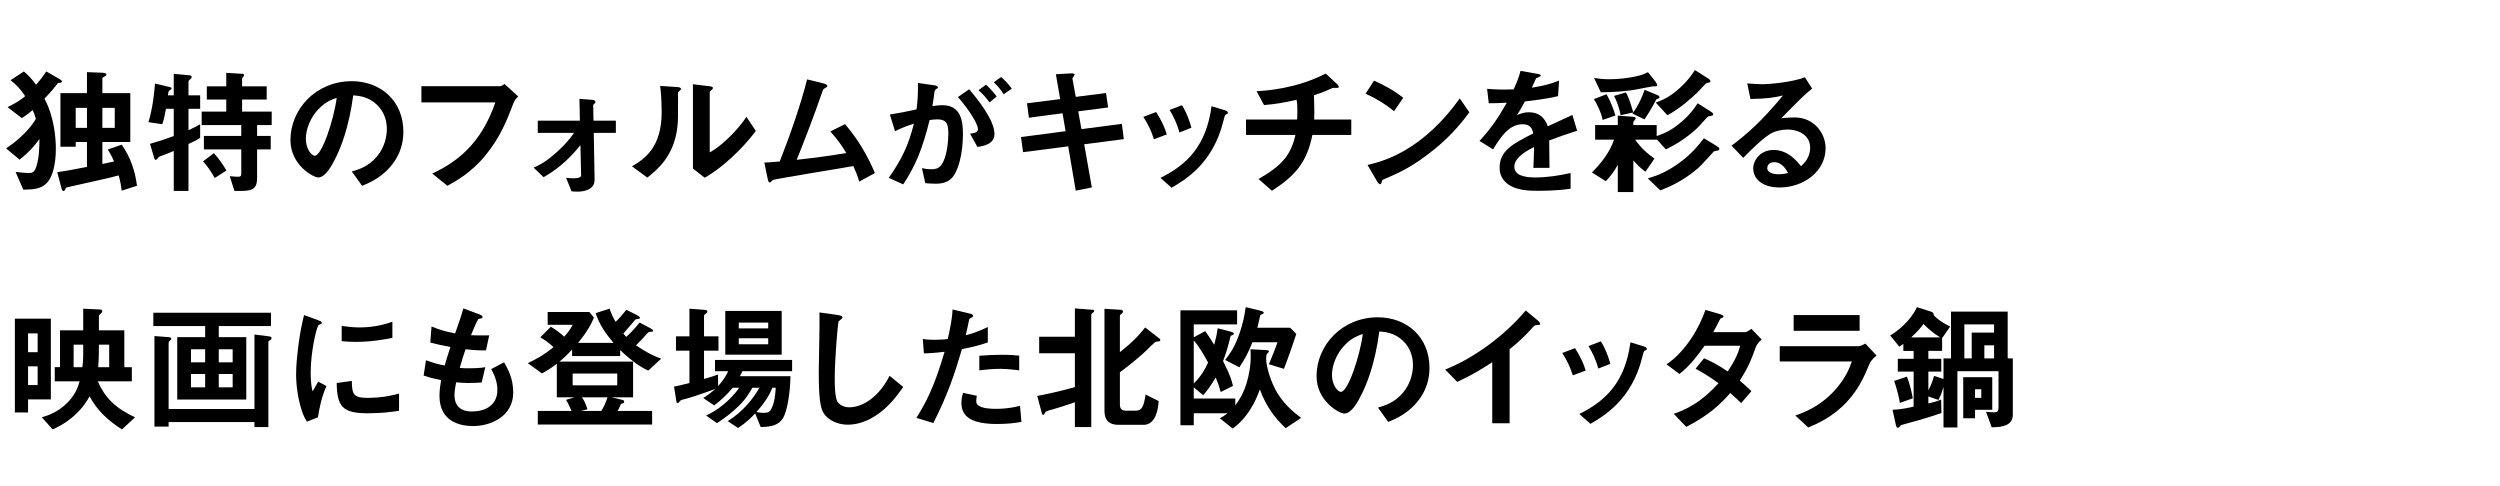
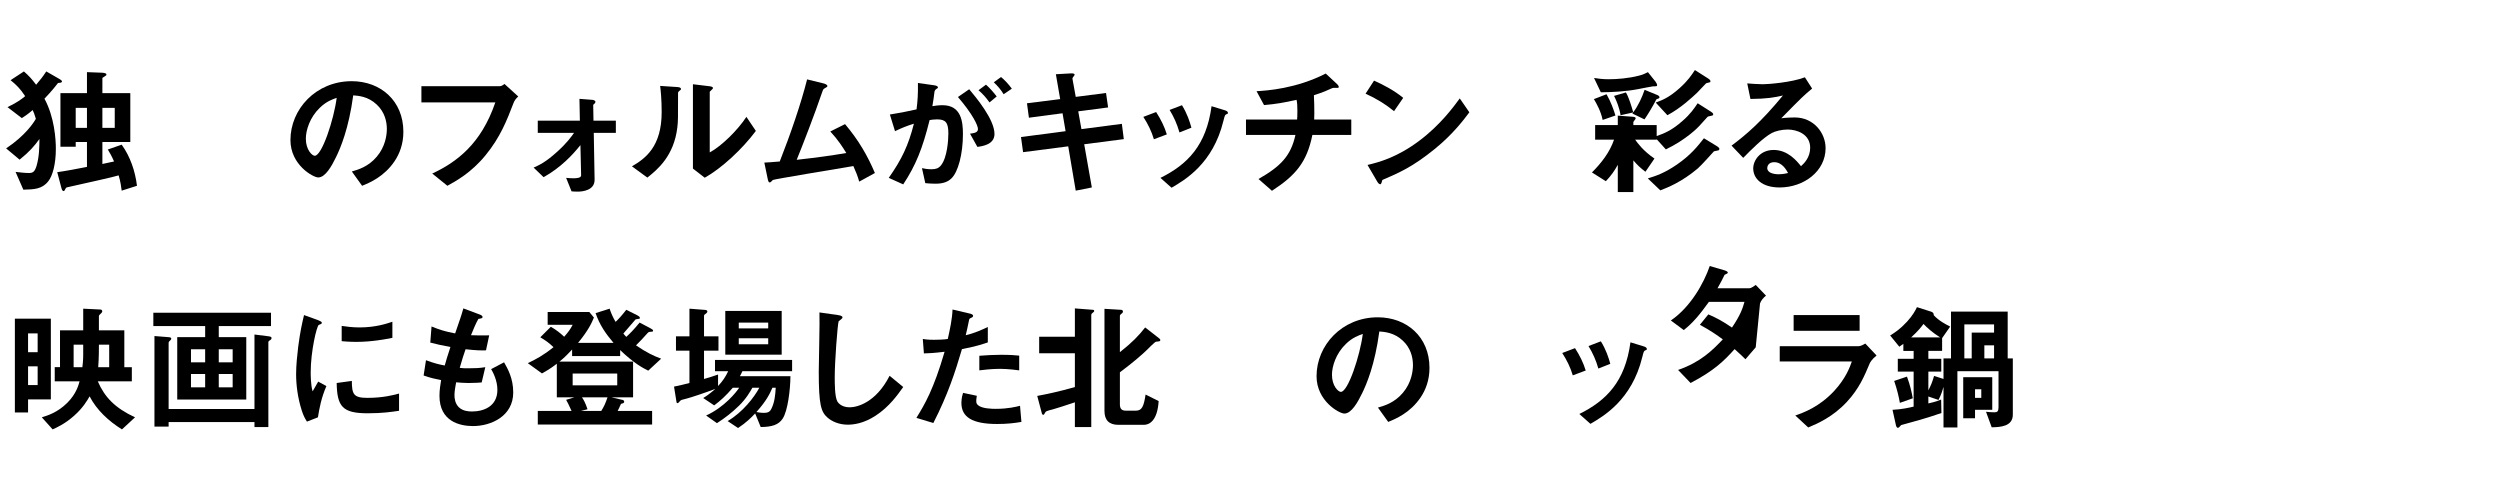
<svg xmlns="http://www.w3.org/2000/svg" id="_レイヤー_2" data-name="レイヤー_2" viewBox="0 0 360 70">
  <defs>
    <style>
      .cls-1 {
        fill: none;
      }

      .cls-2 {
        clip-path: url(#clippath);
      }
    </style>
    <clipPath id="clippath">
      <rect class="cls-1" width="360" height="70" />
    </clipPath>
  </defs>
  <g id="_レイヤー_1-2" data-name="レイヤー_1">
    <g class="cls-2">
      <g>
        <path d="M8.722,11.91c-.34.021-.38.021-.46.16-.08.1-.76,1-1.86,2.141,1.44,2.66,1.641,5.821,1.641,7.222,0,2.22-.48,3.921-1.101,4.681-.9,1.141-2.061,1.16-3.581,1.2l-1.12-2.561c.681.08,1.341.16,1.921.16s.84-.18,1.1-1.021c.4-1.34.4-2.74.42-3.88-.72,1-1.46,1.86-2.86,2.98l-1.94-1.621c2.781-1.86,3.981-3.721,4.281-4.261-.2-.68-.32-.98-.46-1.26-.74.64-1.221.94-1.561,1.16l-2.061-1.581c1.58-.76,2.181-1.28,2.541-1.581-.641-.98-1.221-1.6-2.101-2.3l1.92-1.26c.721.62,1.181,1.14,1.761,1.92.76-.92.86-1.02,1.46-1.92l1.881,1.08c.18.1.38.24.38.36,0,.1-.08.16-.2.18ZM17.523,27.454c-.04-.4-.18-1.36-.439-2.201-.58.16-1.181.32-2.701.66-1.021.24-3.381.761-4.181.94-.601.12-.66.14-.721.24-.199.4-.22.42-.34.42-.16,0-.26-.26-.319-.52l-.581-2.201c1.201-.16,2.861-.48,4.281-.76v-3.581h-1.62v.68h-2.2v-7.722h3.82v-3.021l2.12.08c.381.021.681.08.681.261,0,.12-.061.16-.26.28-.301.18-.32.2-.32.26v2.14h4.021v7.042h-4.021v3.161c.94-.2,1-.22,1.681-.36-.341-.78-.58-1.2-.9-1.721l2-.7c1.24,1.741,1.94,3.801,2.2,5.922l-2.2.7ZM12.522,15.531h-1.62v2.881h1.62v-2.881ZM16.523,15.531h-1.78v2.881h1.78v-2.881Z" />
-         <path d="M27.142,20.732v6.761h-2.121v-5.761c-.58.24-1.319.561-1.52.62-.261.08-.641.22-.721.34-.16.221-.22.32-.36.32-.1,0-.159-.08-.18-.16l-.64-2.141c1.34-.38,2.34-.72,3.42-1.12v-3.921h-1.12c-.26,1.421-.399,1.86-.54,2.221l-1.98-.3c.62-2.081.841-4.261.94-5.562l2.181.521c.1.02.2.1.2.2s-.08.16-.32.3c-.12.1-.14.16-.2.68h.84v-3.101l2.321.22c.14.02.26.12.26.28,0,.08-.08.2-.16.24-.14.12-.3.24-.3.38v1.98h1.681v1.94h-1.681v3.081c.76-.34,1.2-.58,1.681-.86v1.96c-.601.38-1.021.58-1.681.88ZM37.023,18.012v1.561h1.961v1.94h-1.961v4.101c0,1.36-.44,1.88-2.24,1.88h-1.021l-.68-2.121c.62.061,1.02.08,1.22.08.32,0,.44-.1.44-.4v-3.541h-5.381v-1.94h5.381v-1.561h-5.701v-1.94h3.541v-1.74h-2.801v-1.9h2.801v-1.94l2.36.14c.1,0,.2.08.2.18,0,.08-.04.16-.08.2-.101.1-.2.22-.2.36v1.061h3.541v1.9h-3.541v1.74h4.261v1.94h-2.101ZM30.922,25.633c-.76-1.36-1.34-2.021-1.68-2.4l1.56-1.18c.841.92,1.421,1.84,1.801,2.5l-1.681,1.081Z" />
        <path d="M56.804,23.233c-1.5,2.22-3.58,3.081-4.661,3.521l-1.479-2.061c.899-.26,2.38-.681,3.601-2.141,1.22-1.44,1.44-3.101,1.44-3.981,0-1.1-.32-2.44-1.44-3.5-1.261-1.2-2.661-1.28-3.401-1.341-.64,4.761-1.82,7.562-2.48,8.902-.6,1.24-1.52,2.92-2.561,2.92-.72,0-4-1.8-4-5.381,0-4.44,3.66-8.481,8.821-8.481,4.161,0,7.441,2.82,7.441,7.281,0,1.761-.54,3.161-1.28,4.261ZM46.042,15.531c-1.421,1.36-2.001,3.221-2.001,4.441,0,1.621.921,2.46,1.28,2.46,1.04,0,2.761-5.221,3.161-8.342-.58.2-1.48.5-2.44,1.44Z" />
        <path d="M73.925,14.891c-.9,2.34-1.86,4.861-4.021,7.481-2.061,2.521-4.281,3.721-5.481,4.381l-2.181-1.761c3.461-1.62,7.021-4.201,9.082-10.242h-10.642v-2.341h11.302c.24,0,.46-.16.66-.32l1.98,1.8c-.36.34-.54.58-.7,1Z" />
        <path d="M85.503,19.132l.12,6.741c.021,1.561-1.78,1.721-2.4,1.721-.34,0-.8-.02-.92-.04l-.78-1.94c.52.04.72.06,1.04.06.44,0,1.12-.04,1.12-.42l-.1-4.36c-1.101,1.38-2.801,3.221-5.302,4.621l-1.439-1.38c.84-.38,1.7-.76,3.32-2.22,1.46-1.3,2.101-2.22,2.5-2.781h-5.221v-1.76h6.062l-.061-3.141,1.801.14c.12,0,.5.06.5.3,0,.16-.22.34-.32.42l.04,2.281h3.221v1.76h-3.181Z" />
        <path d="M97.782,13.131c-.141.12-.141.16-.141.26,0,3.741,0,4.041-.1,4.921-.48,4.141-2.86,6.102-4.321,7.262l-2.22-1.62c1.92-1.12,4.28-2.821,4.28-7.802,0-1.86-.14-3.181-.22-3.781l2.421.16c.359.021.58.08.58.3,0,.08-.04.1-.28.3ZM101.482,25.593l-1.7-1.32v-12.143l2.32.28c.181.021.561.061.561.261,0,.08-.04.14-.22.3,0,.02-.24.22-.24.24v8.742c1.721-.94,4.001-3.181,5.281-5.121l1.36,2.02c-1.961,2.641-4.961,5.401-7.362,6.742Z" />
        <path d="M123.725,26.153c-.24-.86-.44-1.32-.841-2.24-1.92.32-11.442,1.9-11.582,2-.04.021-.28.26-.3.28-.04.04-.08.08-.16.08-.16,0-.221-.18-.3-.54l-.48-2.32c.48-.021,1.061-.061,2.221-.16,1.56-3.961,3.061-8.342,3.94-11.823l2.36.581c.181.04.561.18.561.38,0,.1-.04.12-.38.32-.2.1-.24.16-.421.7-1.06,3.101-2.74,7.442-3.62,9.602,2.841-.32,4.94-.6,7.142-.98-.5-.82-1.181-1.9-2.301-3.101l2.12-1.06c1.961,2.321,3.241,4.541,4.301,7.042l-2.26,1.24Z" />
        <path d="M137.023,25.673c-.42.42-1.08.78-2.28.78-.601,0-1.141-.04-1.5-.08l-.48-2.161c.36.08.78.16,1.36.16.62,0,1.021-.12,1.38-.56.9-1.121,1.061-3.641,1.061-4.601,0-1.54-.38-2.021-1.62-2.021-.44,0-.841.06-1.08.1-1.021,4.101-1.98,6.501-3.801,9.262l-2.081-.94c1.881-2.681,2.821-4.661,3.621-7.802-1.08.34-1.721.601-2.721,1.08l-.74-2.4c1.521-.24,2.2-.38,3.841-.74.16-1.28.22-2.12.2-3.801l2.4.34c.26.04.48.14.48.3,0,.08-.021.1-.221.22q-.239.16-.279.42c-.101.8-.141,1.16-.301,2.061.32-.06.881-.14,1.461-.14,2.7,0,2.94,2.38,2.94,4.161,0,2.88-.7,5.461-1.641,6.361ZM140.744,21.152l-1.06-1.9c.72-.1,1.14-.2,1.14-.68,0-.5-.76-2.14-2.881-4.601l1.621-1.12c.92,1.101,3.641,4.321,3.641,6.441,0,1.521-1.721,1.76-2.461,1.86ZM142.484,14.751c-.5-.72-.96-1.22-1.58-1.76l1.08-.8c.561.5,1.101,1.12,1.541,1.7l-1.041.86ZM144.525,13.571c-.4-.66-.88-1.22-1.421-1.72l1.041-.761c.54.44,1.06,1,1.56,1.681l-1.18.8Z" />
        <path d="M156.124,20.772l1.1,6.221-2.32.46-1.08-6.381-6.501.84-.301-2.18,6.422-.841-.44-2.58-4.841.64-.28-2.08,4.781-.6-.62-3.581,2.101-.12c.44-.021.6.04.6.2,0,.08-.34.439-.319.54l.479,2.641,4.361-.561.3,2.081-4.301.56.46,2.561,5.821-.76.28,2.201-5.701.74Z" />
        <path d="M166.162,20.052c-.34-1.14-.86-2.2-1.521-3.22l1.841-.7c.68,1.06,1.2,2.1,1.54,3.221l-1.86.7ZM176.564,16.472c-.18.1-.2.18-.4.96-1.5,6.142-5.541,8.481-7.461,9.602l-1.601-1.42c3.881-1.92,6.602-4.661,7.361-10.322l1.961.601c.26.08.399.22.399.359,0,.12-.04.141-.26.221ZM169.843,19.072c-.34-1.201-.8-2.221-1.42-3.241l1.78-.68c.74,1.18,1.141,2.42,1.36,3.24l-1.721.681Z" />
        <path d="M188.983,19.432c-.8,3.961-2.44,5.842-5.821,8.042l-1.94-1.7c3.241-1.841,4.661-3.361,5.321-6.342h-7.121v-2.22h7.361c.02-.2.04-.58.04-1.24,0-.7-.021-1.14-.12-1.6-1.841.42-2.921.6-4.681.76l-1.081-2c1.48-.08,5.701-.36,9.963-2.541l1.64,1.521c.061.06.24.26.24.4,0,.08-.04.12-.1.14h-.641c-.12,0-.14.021-.3.08-.66.3-1.16.54-2.541.98.021.72.08,1.84.061,2.54,0,.521-.021.62-.021.96h5.342v2.22h-5.602Z" />
        <path d="M200.743,16.011c-1.141-.94-2.501-1.8-4.101-2.521l1.22-1.88c1.32.58,2.94,1.44,4.201,2.48l-1.32,1.92ZM206.604,21.452c-3.161,2.561-5.062,3.401-7.542,4.461-.1.28-.14.62-.3.62-.12,0-.3-.12-.44-.38l-1.4-2.4c1.601-.38,4.222-1.061,7.422-3.461,3.061-2.28,4.981-4.921,5.861-6.121l1.381,2c-.78,1.04-2.341,3.141-4.981,5.281Z" />
-         <path d="M223.085,20.232c0,.78.04,3.261.04,3.94h-2.32c.06-1.14.08-2.12.1-3-.76.38-2.841,1.42-2.841,2.821,0,1.3,1.541,1.56,3.001,1.56,1.721,0,3.421-.26,5.101-.64v2.261c-1.9.3-4.12.3-4.761.3-1.12,0-3.44,0-4.701-1.34-.76-.801-.76-1.681-.76-1.961,0-2.48,1.841-3.421,4.841-4.961-.12-.6-.36-1.32-1.521-1.32-1.96,0-3.16,1.82-4.261,3.621l-1.96-1.221c1.58-1.7,2.58-3.12,3.94-5.501-1.14.06-1.76.08-2.601.08l-.24-2.081c1.2.1,2.081.14,3.821.08.5-1.081.76-1.781,1-2.661l2.501.44c.06.02.399.06.399.2,0,.12-.08.18-.2.22-.039.02-.439.2-.46.2-.02.02-.52,1.14-.62,1.36,1.841-.3,2.741-.561,3.921-1.021l-.14,2.24c-1.801.42-3.44.601-4.781.761-.64,1.18-.8,1.46-1.141,1.98.261-.12.86-.42,1.721-.42,1.381,0,2.261.7,2.721,2.02,2.341-1.1,2.601-1.22,3.541-1.64l.68,2.281c-1.58.5-2.54.84-4.021,1.4Z" />
        <path d="M246.346,16.691c-.32.06-.4.08-.46.14l-1.181,1.3c-.22.26-1.98,2.021-4.821,3.381l-1.32-1.461v.061h-3.101c.36.5,1.141,1.6,2.781,2.721l-1.301,1.9c-.74-.561-1.2-1-1.74-1.641v4.561h-2.24v-3.921c-.48.88-.96,1.56-1.721,2.361l-2-1.261c1.36-1.36,2.561-2.9,3.181-4.721h-2.721v-2.101h3.261v-1.36l2.101.16c.319.02.479.08.479.24,0,.1-.34.439-.34.54v.42h3.36v1.58c1.021-.36,2.121-.76,3.701-2.16,1.181-1.021,1.7-1.82,2.2-2.561l1.921,1.22c.08.04.32.22.32.36,0,.18-.12.2-.36.24ZM230.782,17.271c-.24-1.22-.9-2.4-1.26-3l1.82-.7c.64,1.12,1.06,2.321,1.28,3.061l-1.841.64ZM238.044,12.431c-.141,0-1.82.34-2.141.4-1.761.34-3.581.44-5.381.46l-.98-2.061c.66.1,1.24.18,2.12.18,1.181,0,2.821-.12,4.361-.52.561-.14.84-.28,1.28-.5l1.101,1.38c.14.18.22.4.22.46,0,.2-.061.2-.58.2ZM238.744,14.211c-.181.06-.2.08-.24.12-.561,1.1-1.28,2.26-1.7,2.86l-1.74-.84c.04-.061.08-.101.12-.16l-1.82.4c-.181-1.12-.601-2.121-.94-2.781l1.7-.5c.38.58.8,1.94,1.061,2.861.7-.9,1.3-2.22,1.64-3.241l1.841.76c.12.04.3.181.3.3s-.1.2-.22.22ZM247.466,21.652c-.1.04-.58.1-.66.14-.02.02-1.9,2.121-2.32,2.46-2.32,1.96-4.321,2.741-5.401,3.161l-1.801-1.721c1.161-.36,2.361-.74,4.201-2,2.021-1.4,2.961-2.621,3.881-3.781l1.841,1.12c.06.04.38.22.38.4,0,.12-.061.18-.12.22ZM246.146,11.87s-.46.101-.48.141c-.06.04-1.06,1.12-1.26,1.32-.74.7-2.381,2.24-4.301,3.26l-1.681-1.82c.96-.36,1.921-.72,3.44-2.081,1.221-1.1,1.721-1.88,2.201-2.601l1.92,1.221c.061.04.32.2.32.38,0,.14-.08.16-.16.18Z" />
        <path d="M256.244,26.994c-2.5,0-3.78-1.26-3.78-2.741,0-1.14.979-2.66,2.94-2.66,2.08,0,3.381,1.64,3.94,2.34.44-.399,1.32-1.24,1.32-2.66,0-1.98-1.94-2.621-3.24-2.621-.86,0-1.801.24-2.28.5-1.24.66-3.001,2.441-4.121,3.581l-1.681-1.76c2.081-1.561,4.201-3.341,7.401-7.222-1.2.28-2.3.48-4.681.5l-.46-2.24c.48.04,1.62.12,2.24.12.761,0,4.161-.26,6.062-1l1.04,1.621c-1.2,1-1.54,1.32-4.44,4.281.66-.1,1.64-.12,1.94-.12,2.72,0,4.44,2.221,4.44,4.421,0,3.321-3.12,5.662-6.642,5.662ZM255.484,23.353c-.82,0-1,.58-1,.841,0,.7.92.9,1.64.9.641,0,1.081-.12,1.36-.18-.26-.46-.859-1.561-2-1.561Z" />
        <path d="M4.041,57.513v1.881h-1.9v-13.503h5.181v11.622h-3.28ZM5.421,48.011h-1.38v2.701h1.38v-2.701ZM5.421,52.752h-1.38v2.7h1.38v-2.7ZM17.563,61.834c-1.92-1.2-3.62-2.761-4.661-4.761-.3.52-.92,1.64-2.24,2.8-1.32,1.181-2.561,1.721-3.081,1.961l-1.56-1.74c.899-.28,2.26-.7,3.66-2.081,1.28-1.28,1.601-2.48,1.78-3.101h-3.58v-2.04h.76v-5.301h3.341v-3.121l2.44.12c.16,0,.3.08.3.24,0,.14-.1.24-.14.28-.28.261-.34.301-.34.46v2.021h3.66v5.301h1.081v2.04h-4.901c.98,2.281,2.48,3.841,5.361,5.182l-1.881,1.74ZM11.982,49.631h-1.38v3.241h1.26c.04-.36.12-.9.12-1.82v-1.421ZM15.724,49.631h-1.48c0,.44,0,2.021-.101,3.241h1.581v-3.241Z" />
        <path d="M31.502,46.951v1.6h3.961v8.982h-9.941v-8.982h4.021v-1.6h-7.462v-1.92h16.944v1.92h-7.522ZM38.964,48.931c-.22.141-.32.2-.32.36v12.203h-2v-.72h-12.362v.66h-2.041v-13.043l2.021.16c.26.021.4.061.4.22,0,.08-.04.14-.101.2-.2.181-.279.24-.279.44v9.482h12.362v-10.722l2.061.26c.32.04.399.12.399.26,0,.08-.039.18-.14.24ZM29.542,50.291h-2.04v1.881h2.04v-1.881ZM29.542,53.852h-2.04v1.92h2.04v-1.92ZM33.503,50.291h-2.001v1.881h2.001v-1.881ZM33.503,53.852h-2.001v1.92h2.001v-1.92Z" />
        <path d="M45.781,60.094l-1.58.62c-.32-.521-.5-.841-.74-1.581-.6-1.861-.82-3.721-.82-5.261,0-1.28.16-2.761.301-3.941.279-2.161.56-3.38.84-4.561l2.04.74c.141.06.521.2.521.36,0,.04-.02.12-.1.18-.04.021-.301.12-.341.14-.3.18-1.16,3.801-1.16,6.822,0,.34,0,1.88.28,2.74.24-.42.36-.62.8-1.4l1.181.641c-.72,1.64-1.021,3.221-1.221,4.501ZM52.943,59.513c-3.641,0-4.401-.98-4.461-4.361l2.181-.3c.02,1.9.22,2.44,2.24,2.44,2.28,0,3.841-.42,4.561-.62v2.48c-1.06.16-2.4.36-4.521.36ZM51.343,49.231c-.16,0-1.08,0-2.141-.101v-2.2c.58.08,1.48.22,2.561.22,2.341,0,3.981-.56,4.741-.82v2.32c-.92.18-2.94.581-5.161.581Z" />
        <path d="M68.124,61.354c-1.94,0-4.841-.68-4.841-4.361,0-.84.14-1.661.239-2.26-.74-.14-1.58-.32-2.521-.66l.341-2.201c1.2.44,1.82.6,2.7.76.2-.7.38-1.36.82-2.661-1.24-.24-1.761-.34-2.9-.64l.18-2.32c1.12.46,1.92.72,3.4,1,.601-1.74.9-2.581,1.181-3.601l2.301.86c.159.06.46.16.46.38,0,.24-.28.18-.601.28-.36.6-.78,1.66-1.061,2.34,1.001.04,1.461.04,2.621.02l-.46,2.16c-.681.021-1.301.021-2.94-.16-.24.681-.48,1.4-.841,2.681.42.061.601.061,1.32.061.9,0,1.521-.021,2.36-.16l-.52,2.2c-.301.02-.921.08-1.9.08-.761,0-1.24-.06-1.78-.1-.08.5-.24,1.22-.24,1.84,0,.561.12,1.261.64,1.761.58.54,1.36.6,1.881.6,1.641,0,3.66-.7,3.66-3.12,0-1.36-.64-2.541-.899-2.981l1.86-.98c.5.88,1.32,2.28,1.32,4.341,0,3.461-3.261,4.841-5.781,4.841Z" />
        <path d="M93.344,53.372c-.78-.38-2.08-1.08-4.041-2.961v.86h-6.921v-.94c-.9.96-1.24,1.261-1.82,1.741h10.602v5.141h-3.12l1.54.36c.101.02.3.06.3.28,0,.2-.22.24-.46.3-.16.36-.3.68-.479,1.02h4.961v1.961h-16.464v-1.961h4.861c-.34-.8-.601-1.26-.78-1.6l1.2-.36h-2.541v-4.841c-.38.3-.979.76-2.14,1.4l-2.041-1.48c1.12-.521,2.341-1.181,3.701-2.301-.681-.66-1.221-1.021-1.9-1.42l1.521-1.521c.819.48,1.36.92,1.92,1.44.62-.7.88-1.081,1.221-1.721h-3.601v-1.84h6.001l.66.8c-.32.78-.801,1.84-2.28,3.641h5.101c-1.12-1.32-2-2.581-2.58-4.281l2.021-.64c.22.66.42,1.14.859,1.9.461-.44.801-.8,1.541-1.74l1.56.78c.16.08.4.22.4.38,0,.12-.08.14-.16.14-.06.021-.399.061-.46.08-.26.3-1.48,1.721-1.761,2.041.16.2.261.32.421.48.5-.46,1.02-.96,1.92-2.061l1.521.801c.34.18.42.26.42.36,0,.16-.16.16-.26.16-.34.021-.38.021-.561.22-.52.6-1.08,1.18-1.64,1.741,1.52,1.04,2.54,1.52,3.62,1.92l-1.86,1.721ZM88.883,53.792h-6.421v1.7h6.421v-1.7ZM83.802,57.213c.26.38.521.86.801,1.72l-.961.24h2.94c.381-.6.62-1.12.9-1.96h-3.681Z" />
        <path d="M106.902,53.452c-.1.24-.24.52-.359.72h7.281c-.021,2.041-.4,4.981-1.101,6.082-.6.94-1.58,1.22-3.181,1.24l-.8-1.96c-.58.62-1.28,1.32-2.461,2.101l-1.5-1c2.181-1.28,3.841-3.441,4.561-4.801h-1c-.28.5-.88,1.581-1.96,2.621-.961.94-2.021,1.76-3.141,2.48l-1.561-1.101c2.641-1.2,4.36-3.38,4.761-4h-.92c-1.021,1.2-1.82,1.9-2.681,2.541l-1.58-1.061c.56-.34.979-.64,1.76-1.32-1.36.521-3.561,1.261-4.141,1.4-.74.181-.82.2-.94.34-.22.24-.28.32-.38.32-.04,0-.12-.04-.14-.14l-.36-2.241c.64-.12,1.521-.34,2.221-.52v-4.661h-1.94v-2.061h1.94v-3.98l2.32.18c.12.021.26.08.26.22s-.1.22-.22.32c-.101.061-.26.16-.26.3v2.96h2.08v2.061h-2.08v4.081c.699-.2,1.359-.4,2.02-.64v1.661c.7-.761,1.061-1.301,1.461-2.141h-1.9v-1.621h11.103v1.621h-7.162ZM104.442,51.071v-6.301h8.121v6.301h-8.121ZM110.623,46.45h-4.24v.841h4.24v-.841ZM110.623,48.711h-4.24v.86h4.24v-.86ZM111.224,55.833c-.36.84-.82,1.84-2.301,3.5.58.12,1,.12,1.08.12.521,0,.841-.12,1.061-.56.48-.94.58-2,.64-3.061h-.479Z" />
        <path d="M126.063,59.873c-1.681,1.101-3.141,1.28-3.981,1.28-1.26,0-2.28-.46-2.92-1.02-.94-.82-1.261-1.841-1.261-6.642,0-1.221.16-7.162.1-8.502l2.661.38c.48.06.66.2.66.32,0,.16-.24.32-.561.58-.16.52-.56,5.801-.56,8.002,0,.92,0,2.86.38,3.541.04.06.48.84,1.761.84,1.12,0,3.801-.7,5.761-4.541l1.961,1.62c-.82,1.141-2.021,2.86-4.001,4.141Z" />
        <path d="M138.522,50.271c-.98,3.32-2.021,6.541-4.121,10.642l-2.44-.74c1.2-1.94,2.48-4.101,4.061-9.522-1.6.2-2.28.22-2.98.24l-.16-2.081c.221.04.641.12,1.621.12.279,0,1.54-.02,1.98-.12.3-1.36.64-2.901.68-4.241l2.461.58c.04,0,.5.1.5.32,0,.14-.061.2-.24.28-.26.12-.3.141-.34.34-.181.9-.341,1.621-.48,2.181,1.181-.26,2.381-.8,3.181-1.18v2.22c-.68.22-1.521.541-3.721.96ZM143.584,61.054c-3.602,0-5.142-1-5.142-3.041,0-.1,0-.74.24-1.44l1.98.42c-.08.38-.08.7-.08.74,0,.26.04.42.24.6.56.521,2.08.54,2.54.54,1.86,0,2.94-.3,3.521-.44l.2,2.321c-1.02.18-2.101.3-3.5.3ZM144.023,53.112c-1.28,0-2.521.16-3,.22v-2.101c1.04-.08,2.04-.14,3.101-.14,1.4,0,2.04.06,2.641.12v2.121c-1.501-.2-2.441-.22-2.741-.22Z" />
        <path d="M157.383,45.01c-.141.1-.24.2-.24.36v16.124h-2.36v-3.561c-.98.34-2.94.96-3.121,1-1.02.26-1.06.3-1.16.48-.14.26-.18.32-.26.32s-.18-.06-.2-.16l-.68-2.561c1.2-.22,3.24-.64,5.421-1.28v-4.861h-5.142v-2.38h5.142v-4.081l2.58.2c.101,0,.2.04.2.16s-.1.2-.18.24ZM166.925,49.151c-.061.02-.4.04-.48.06-.16.04-1.16,1.04-1.42,1.301-.38.38-1.801,1.64-3.761,3.101v4.601c0,.601.22.92.84.92h1.461c.88,0,1.14-.62,1.399-2.321l1.881.94c-.18,2.94-1.42,3.421-2.12,3.421h-3.681c-1.341,0-2.001-.681-2.001-2.001v-14.703l2.4.141c.12,0,.26.08.26.26,0,.12-.079.2-.18.28-.22.16-.26.26-.26.34v5.221c1.84-1.46,2.66-2.321,3.641-3.561l1.98,1.541c.08.06.2.16.2.28,0,.101-.08.16-.16.181Z" />
-         <path d="M185.145,61.654c-1.54-1.4-2.881-3.221-3.721-5.582-1.221,3.401-2.861,4.861-3.921,5.642l-1.841-1.48c.261-.14.58-.32,1.101-.72h-4.861v1.72h-1.92v-16.543h8.161v2.02h-6.241v1.861l1.641-.881c.52.681.94,1.36,1.3,1.961.261-.94.381-1.48.5-2.381l1.921.5c.2.061.4.12.4.28,0,.1-.04.14-.141.18-.28.1-.3.12-.34.24-.36,1.46-.521,2.081-1.061,3.521,1.141,2.241,1.261,2.901,1.421,3.581l-1.761.88c-.2-.76-.38-1.28-.72-2.1-.74,1.26-1.24,1.92-1.801,2.561l-1.36-1.141v1.62h5.981v.98c.62-.86,1.141-1.62,1.641-3.241.319-1.081.58-2.4.58-3.721,0-.36-.021-1-.04-1.121l2.24.12c.1,0,.42.021.42.22,0,.06-.26.3-.3.36-.08.101-.1.54-.1.641,0,1.24.76,3.621,1.7,5.101,1.12,1.761,2.54,2.841,3.341,3.441l-2.221,1.48ZM171.901,49.011v6.222c1.101-1.12,1.601-2,2.061-3.021-.5-.94-1.181-2.161-2.061-3.201ZM184.885,53.112l-2.161-.66c.46-1.081.9-2.241,1.24-3.161h-3.62c-.62,1.58-1.121,2.48-1.881,3.601l-2.04-1.06c.64-.82,1.26-1.64,1.96-3.521.66-1.8.84-3.021,1-4.081l2.081.5c.46.12.52.22.52.32,0,.08-.04.1-.16.16-.279.12-.34.141-.359.24-.061.24-.32,1.46-.4,1.74h4.721l.881.9c-.28.84-.98,2.961-1.78,5.021Z" />
        <path d="M204.564,57.233c-1.5,2.22-3.58,3.081-4.661,3.521l-1.479-2.061c.899-.26,2.38-.681,3.601-2.141,1.22-1.44,1.44-3.101,1.44-3.981,0-1.1-.32-2.44-1.44-3.5-1.261-1.2-2.661-1.28-3.401-1.341-.64,4.761-1.82,7.562-2.48,8.902-.6,1.24-1.52,2.92-2.561,2.92-.72,0-4-1.8-4-5.381,0-4.44,3.66-8.481,8.821-8.481,4.161,0,7.441,2.82,7.441,7.281,0,1.761-.54,3.161-1.28,4.261ZM193.803,49.531c-1.421,1.36-2.001,3.221-2.001,4.441,0,1.621.921,2.46,1.28,2.46,1.04,0,2.761-5.221,3.161-8.342-.58.2-1.48.5-2.44,1.44Z" />
-         <path d="M221.304,46.811c-.3.02-.34.06-.62.36-1,1.14-2.12,2.18-3.301,3.12v10.663h-2.5v-8.802c-1.36.9-2.701,1.741-5.041,2.841l-1.741-1.78c4.182-1.641,8.582-4.921,11.603-8.502l1.741,1.44c.079.06.34.32.34.48,0,.14-.08.16-.48.18Z" />
        <path d="M226.482,54.052c-.34-1.14-.86-2.2-1.521-3.22l1.841-.7c.68,1.06,1.2,2.1,1.54,3.221l-1.86.7ZM236.885,50.472c-.18.1-.2.18-.4.96-1.5,6.142-5.541,8.481-7.461,9.602l-1.601-1.42c3.881-1.92,6.602-4.661,7.361-10.322l1.961.601c.26.08.399.22.399.359,0,.12-.04.141-.26.221ZM230.163,53.072c-.34-1.201-.8-2.221-1.42-3.241l1.78-.68c.74,1.18,1.141,2.42,1.36,3.24l-1.721.681Z" />
-         <path d="M252.825,50.011c-.561,1.56-.96,2.701-2.301,4.801.5.42.98.84,1.681,1.52l-1.48,1.72c-.34-.32-.72-.72-1.561-1.46-1.54,1.72-2.98,3.121-6.341,4.881l-1.801-1.88c3.241-1.12,4.941-2.821,6.441-4.401-.84-.62-1.78-1.28-3.301-2.101l1.221-1.5c1.2.52,2.021.96,3.4,1.9,1.2-1.78,1.521-2.701,1.801-3.701h-5.121c-1.32,1.841-2.301,3.021-3.621,4.061l-1.86-1.38c2.82-1.92,4.741-5.341,5.602-7.842l2.2.641c.12.04.4.16.4.3,0,.12-.181.2-.461.32-.239.479-.62,1.26-1.02,1.94h4.601c.24,0,.601-.28.9-.48l1.48,1.541c-.36.3-.7.66-.86,1.12Z" />
+         <path d="M252.825,50.011l-1.48,1.72c-.34-.32-.72-.72-1.561-1.46-1.54,1.72-2.98,3.121-6.341,4.881l-1.801-1.88c3.241-1.12,4.941-2.821,6.441-4.401-.84-.62-1.78-1.28-3.301-2.101l1.221-1.5c1.2.52,2.021.96,3.4,1.9,1.2-1.78,1.521-2.701,1.801-3.701h-5.121c-1.32,1.841-2.301,3.021-3.621,4.061l-1.86-1.38c2.82-1.92,4.741-5.341,5.602-7.842l2.2.641c.12.04.4.16.4.3,0,.12-.181.2-.461.32-.239.479-.62,1.26-1.02,1.94h4.601c.24,0,.601-.28.9-.48l1.48,1.541c-.36.3-.7.66-.86,1.12Z" />
        <path d="M269.245,52.312c-.76,1.801-1.5,3.621-3.301,5.562-2.04,2.2-4.24,3.121-5.561,3.681l-1.86-1.721c1.2-.42,3.44-1.22,5.601-3.54,1.681-1.821,2.261-3.441,2.541-4.241h-10.383v-2.2h11.343c.32,0,.74-.24.98-.38l1.62,1.72c-.7.561-.92,1-.98,1.12ZM258.283,47.631v-2.261h9.502v2.261h-9.502Z" />
        <path d="M286.805,61.534l-.82-2.241c.36.04.82.08,1.201.08.439,0,.6-.14.6-.74v-5.181h-5.921v8.102h-2.001v-5.841c-.12.4-.28,1.02-.72,1.88l-1.461-.5v1c.341-.08,1.101-.24,1.841-.56l.04,1.94c-.601.22-2.101.7-3.061.979-.88.24-1.921.521-2.741.761-.159.18-.34.4-.46.4-.16,0-.26-.24-.279-.34l-.501-2.26c1.32-.06,2.361-.3,3.041-.46v-5.041h-2.28v-1.84h2.28v-1.141h-1.48v-1.02c-.14.1-.34.26-.58.42l-1.32-1.621c.74-.46,1.44-.92,2.44-2,.841-.94,1.141-1.521,1.421-2.081l2,.64c.22.06.46.22.4.5.7.82,1.98,1.46,2.38,1.66l-1.16,1.661v1.84h-1.98v1.141h1.86v1.84h-1.86v2.701c.36-.681.62-1.341.82-2.081l1.36.44v-2.961h1.08v-6.741h8.162v6.741h.74v8.102c0,1.701-1.801,1.8-3.041,1.82ZM273.582,58.013c-.16-.9-.38-1.86-.82-3.16l1.841-.62c.479,1.28.68,2.28.84,3.12l-1.86.66ZM276.982,46.65c-.34.46-.739.98-1.78,1.94h4.182c-1.121-.7-1.921-1.44-2.401-1.94ZM284.404,59.013v1.22h-1.7v-5.921h4.181v4.701h-2.48ZM287.146,46.71h-4.281v4.901h1.061v-3.721h3.221v-1.18ZM285.305,56.053h-.9v1.24h.9v-1.24ZM287.146,49.731h-1.4v1.88h1.4v-1.88Z" />
      </g>
    </g>
  </g>
</svg>